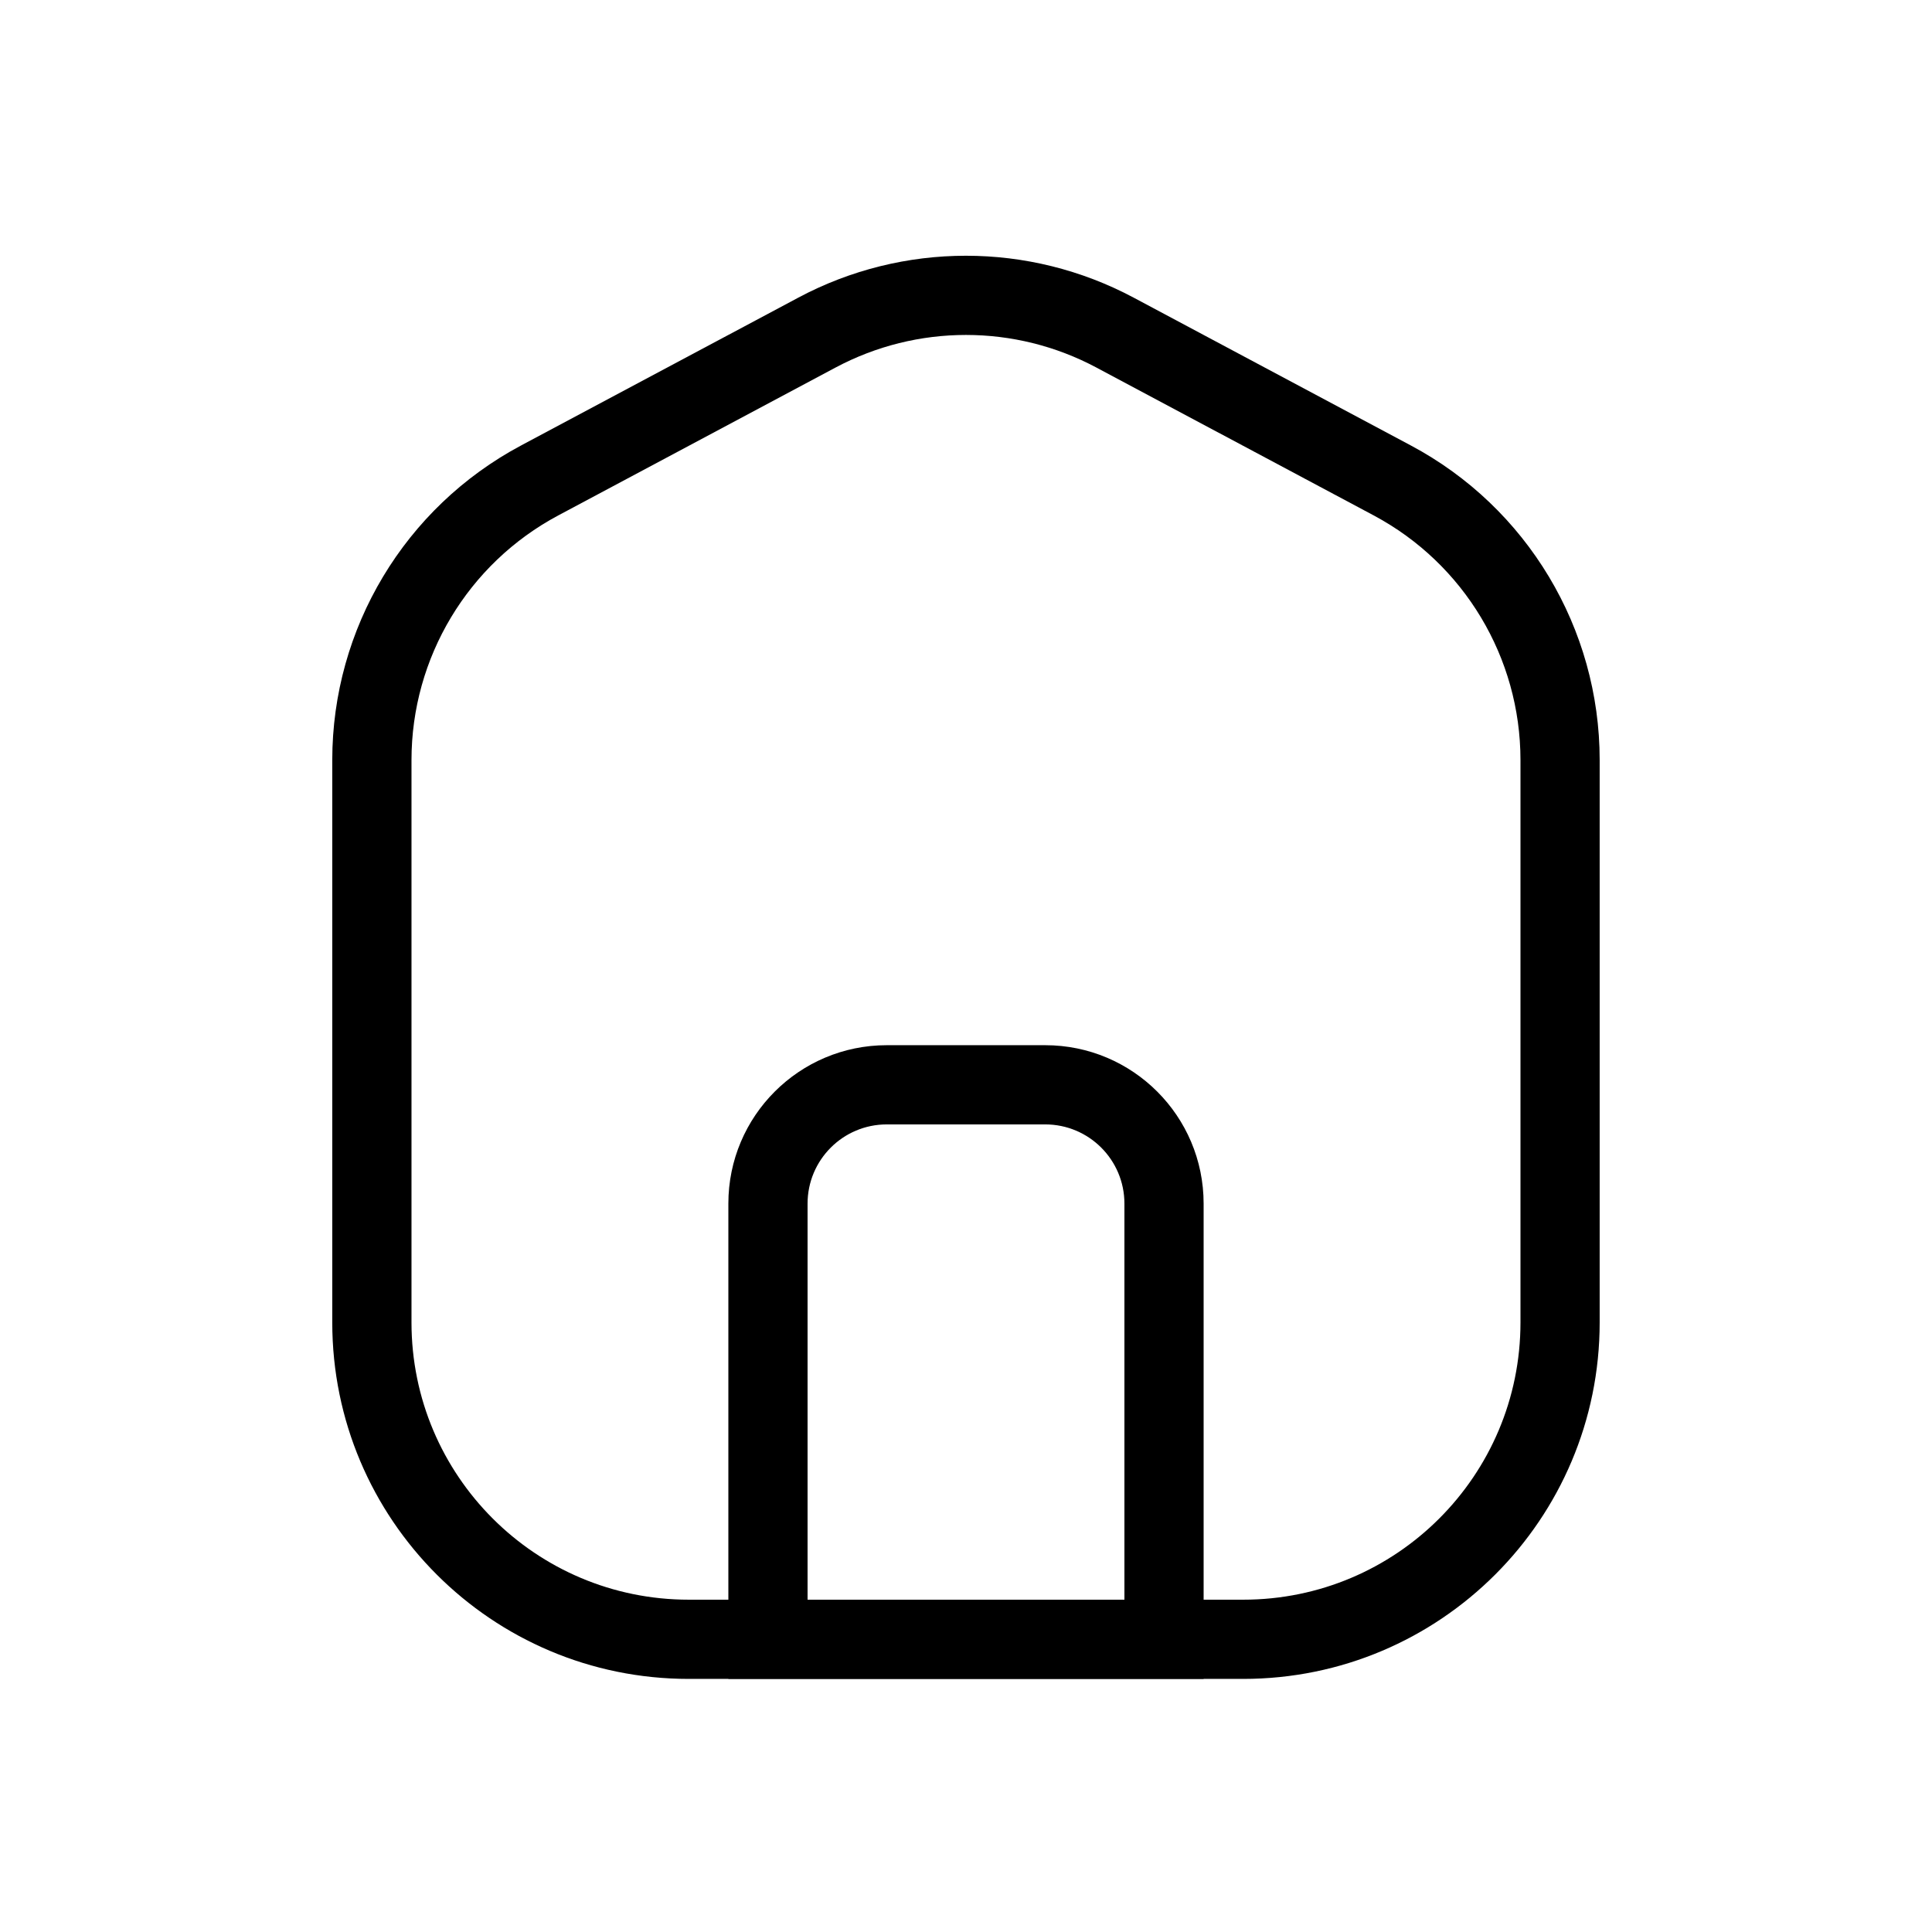
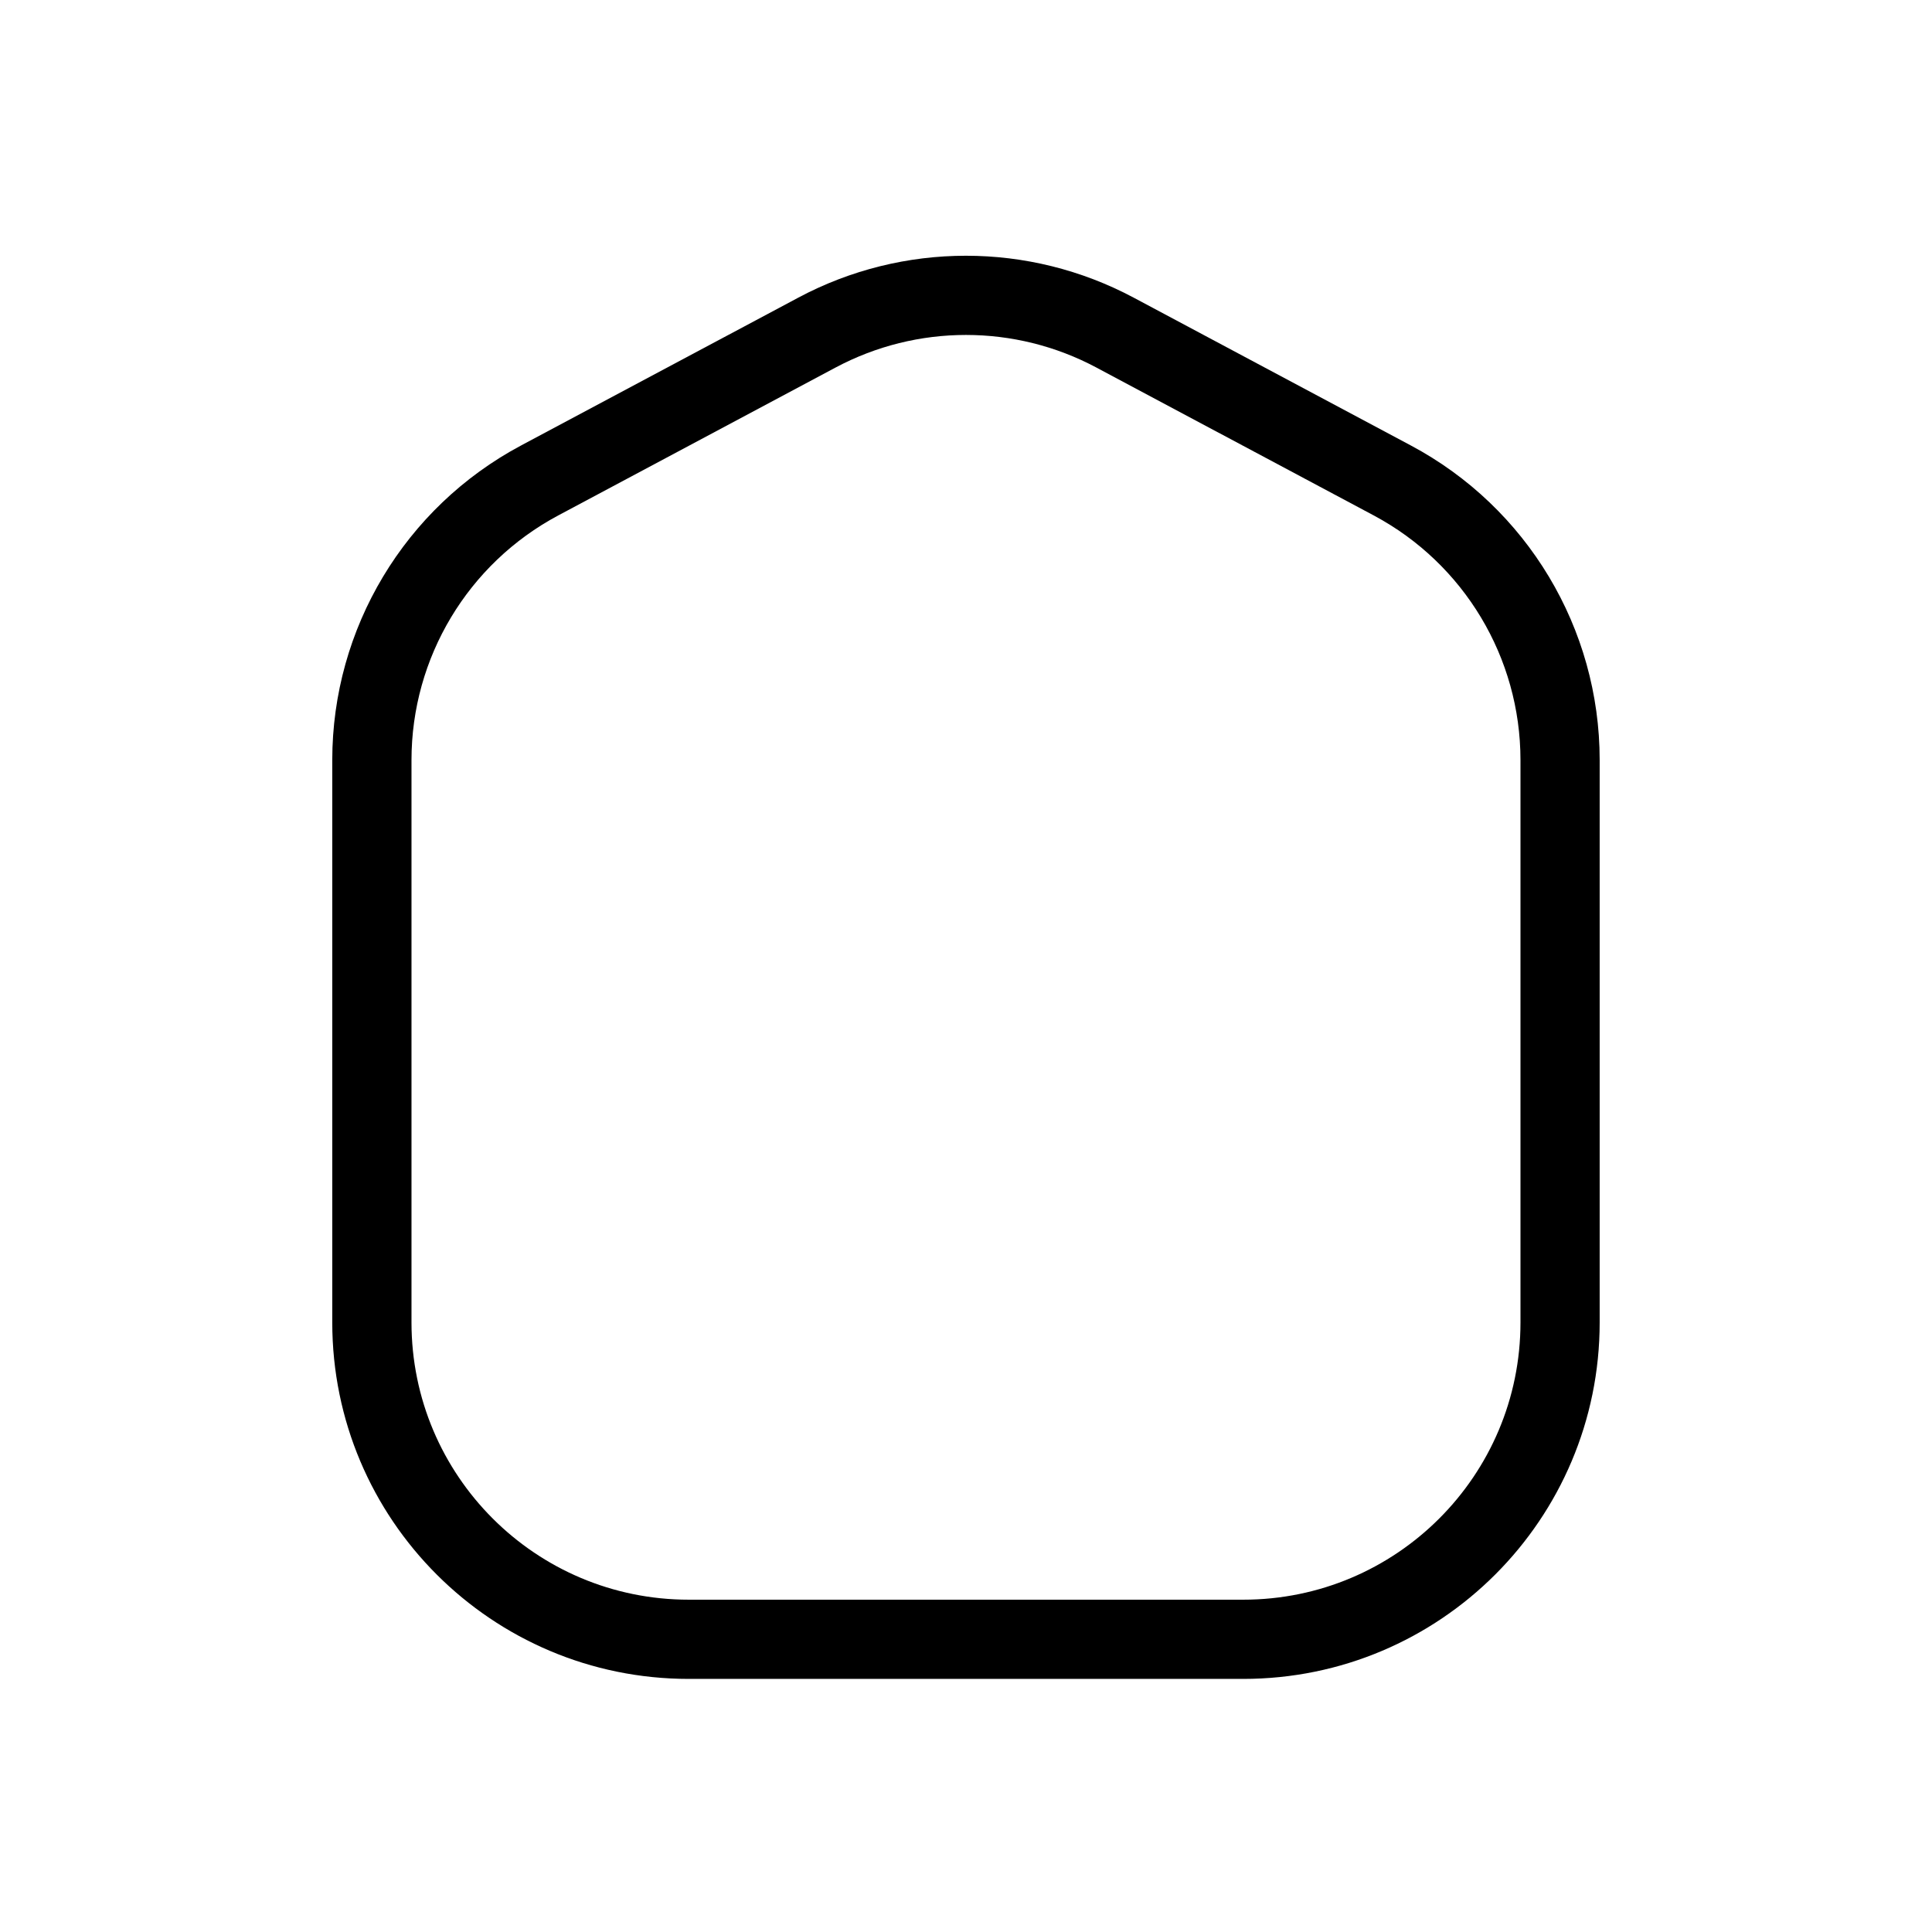
<svg xmlns="http://www.w3.org/2000/svg" fill="#000000" width="800px" height="800px" version="1.1" viewBox="144 144 512 512">
  <g fill-rule="evenodd">
    <path d="m434.57 241.41c-21.609-11.527-47.539-11.527-69.152 0l-73.473 39.184c-23.941 12.77-38.895 37.695-38.895 64.828v149.04c0 40.578 32.895 73.473 73.473 73.473h146.95c40.574 0 73.469-32.895 73.469-73.473v-149.04c0-27.133-14.953-52.059-38.895-64.828zm-79.031-18.523c27.785-14.816 61.125-14.816 88.91 0l73.469 39.184c30.785 16.418 50.012 48.465 50.012 83.352v149.04c0 52.172-42.293 94.465-94.461 94.465h-146.95c-52.172 0-94.465-42.293-94.465-94.465v-149.04c0-34.887 19.227-66.934 50.012-83.352z" />
-     <path d="m420.99 441.98h-41.984c-11.594 0-20.992 9.395-20.992 20.992v104.96h83.969v-104.96c0-11.598-9.398-20.992-20.992-20.992zm-41.984-20.992c-23.188 0-41.984 18.793-41.984 41.984v125.95h125.95v-125.95c0-23.191-18.797-41.984-41.984-41.984z" />
  </g>
</svg>